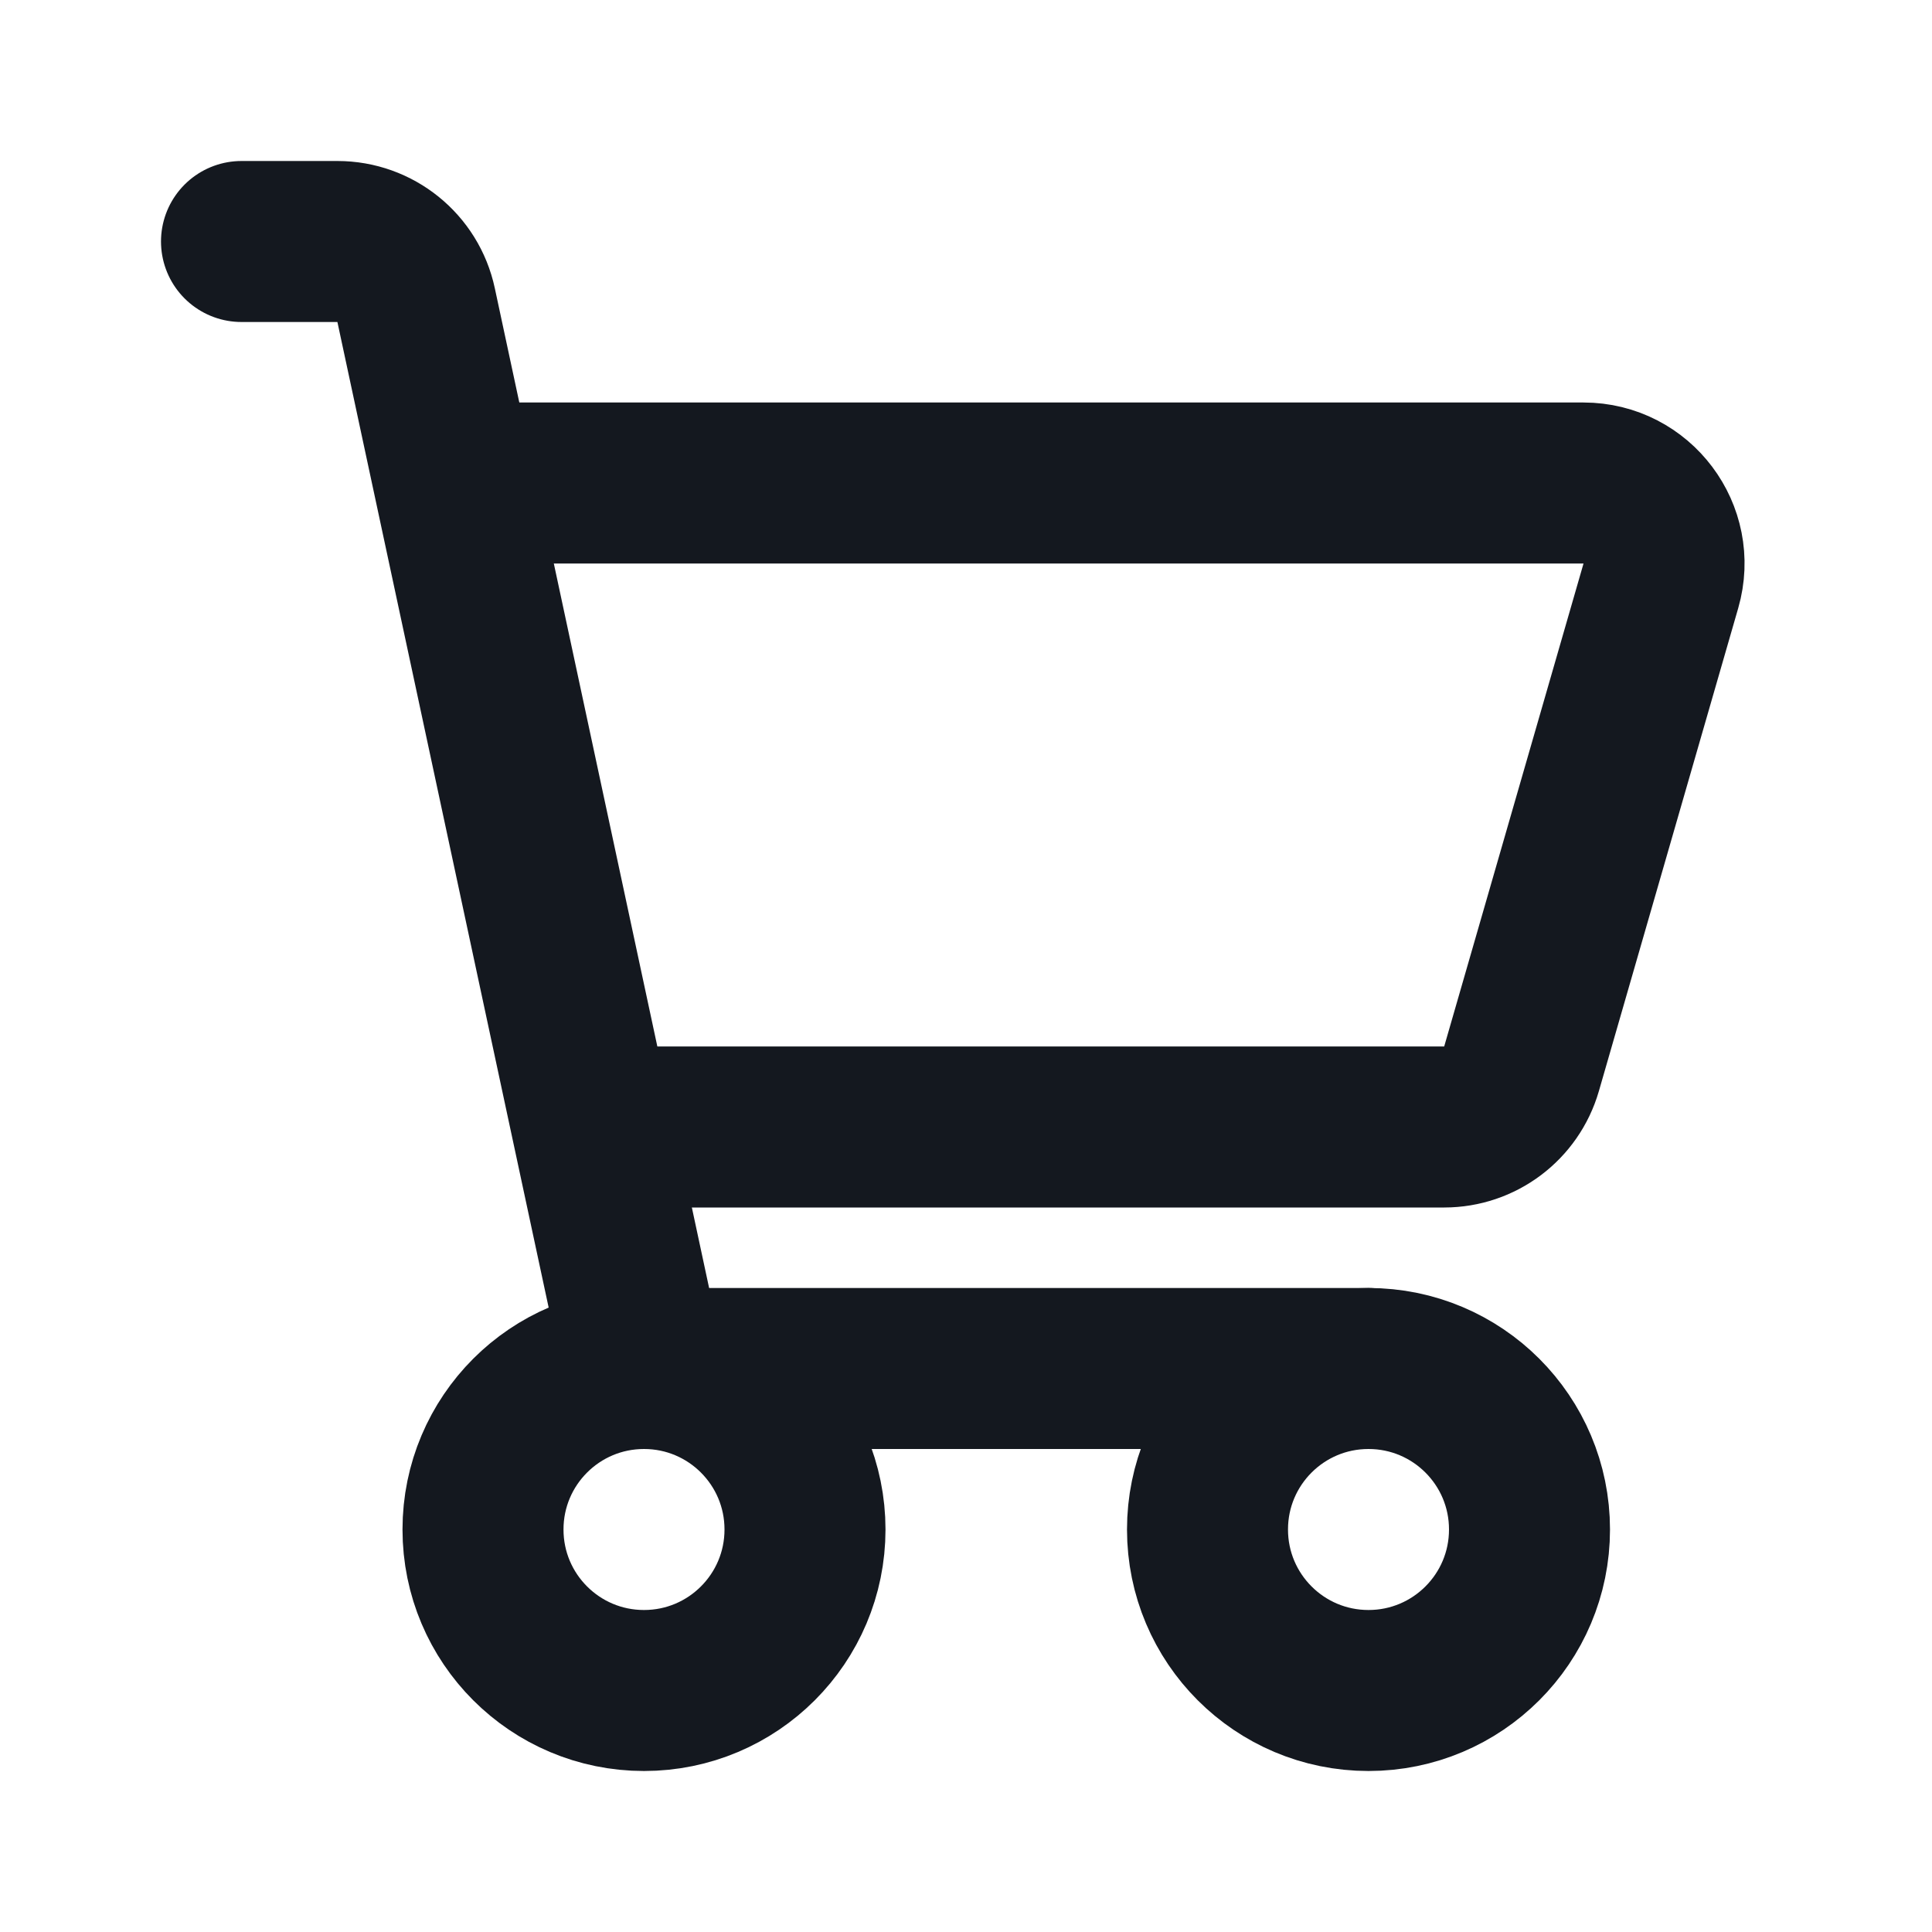
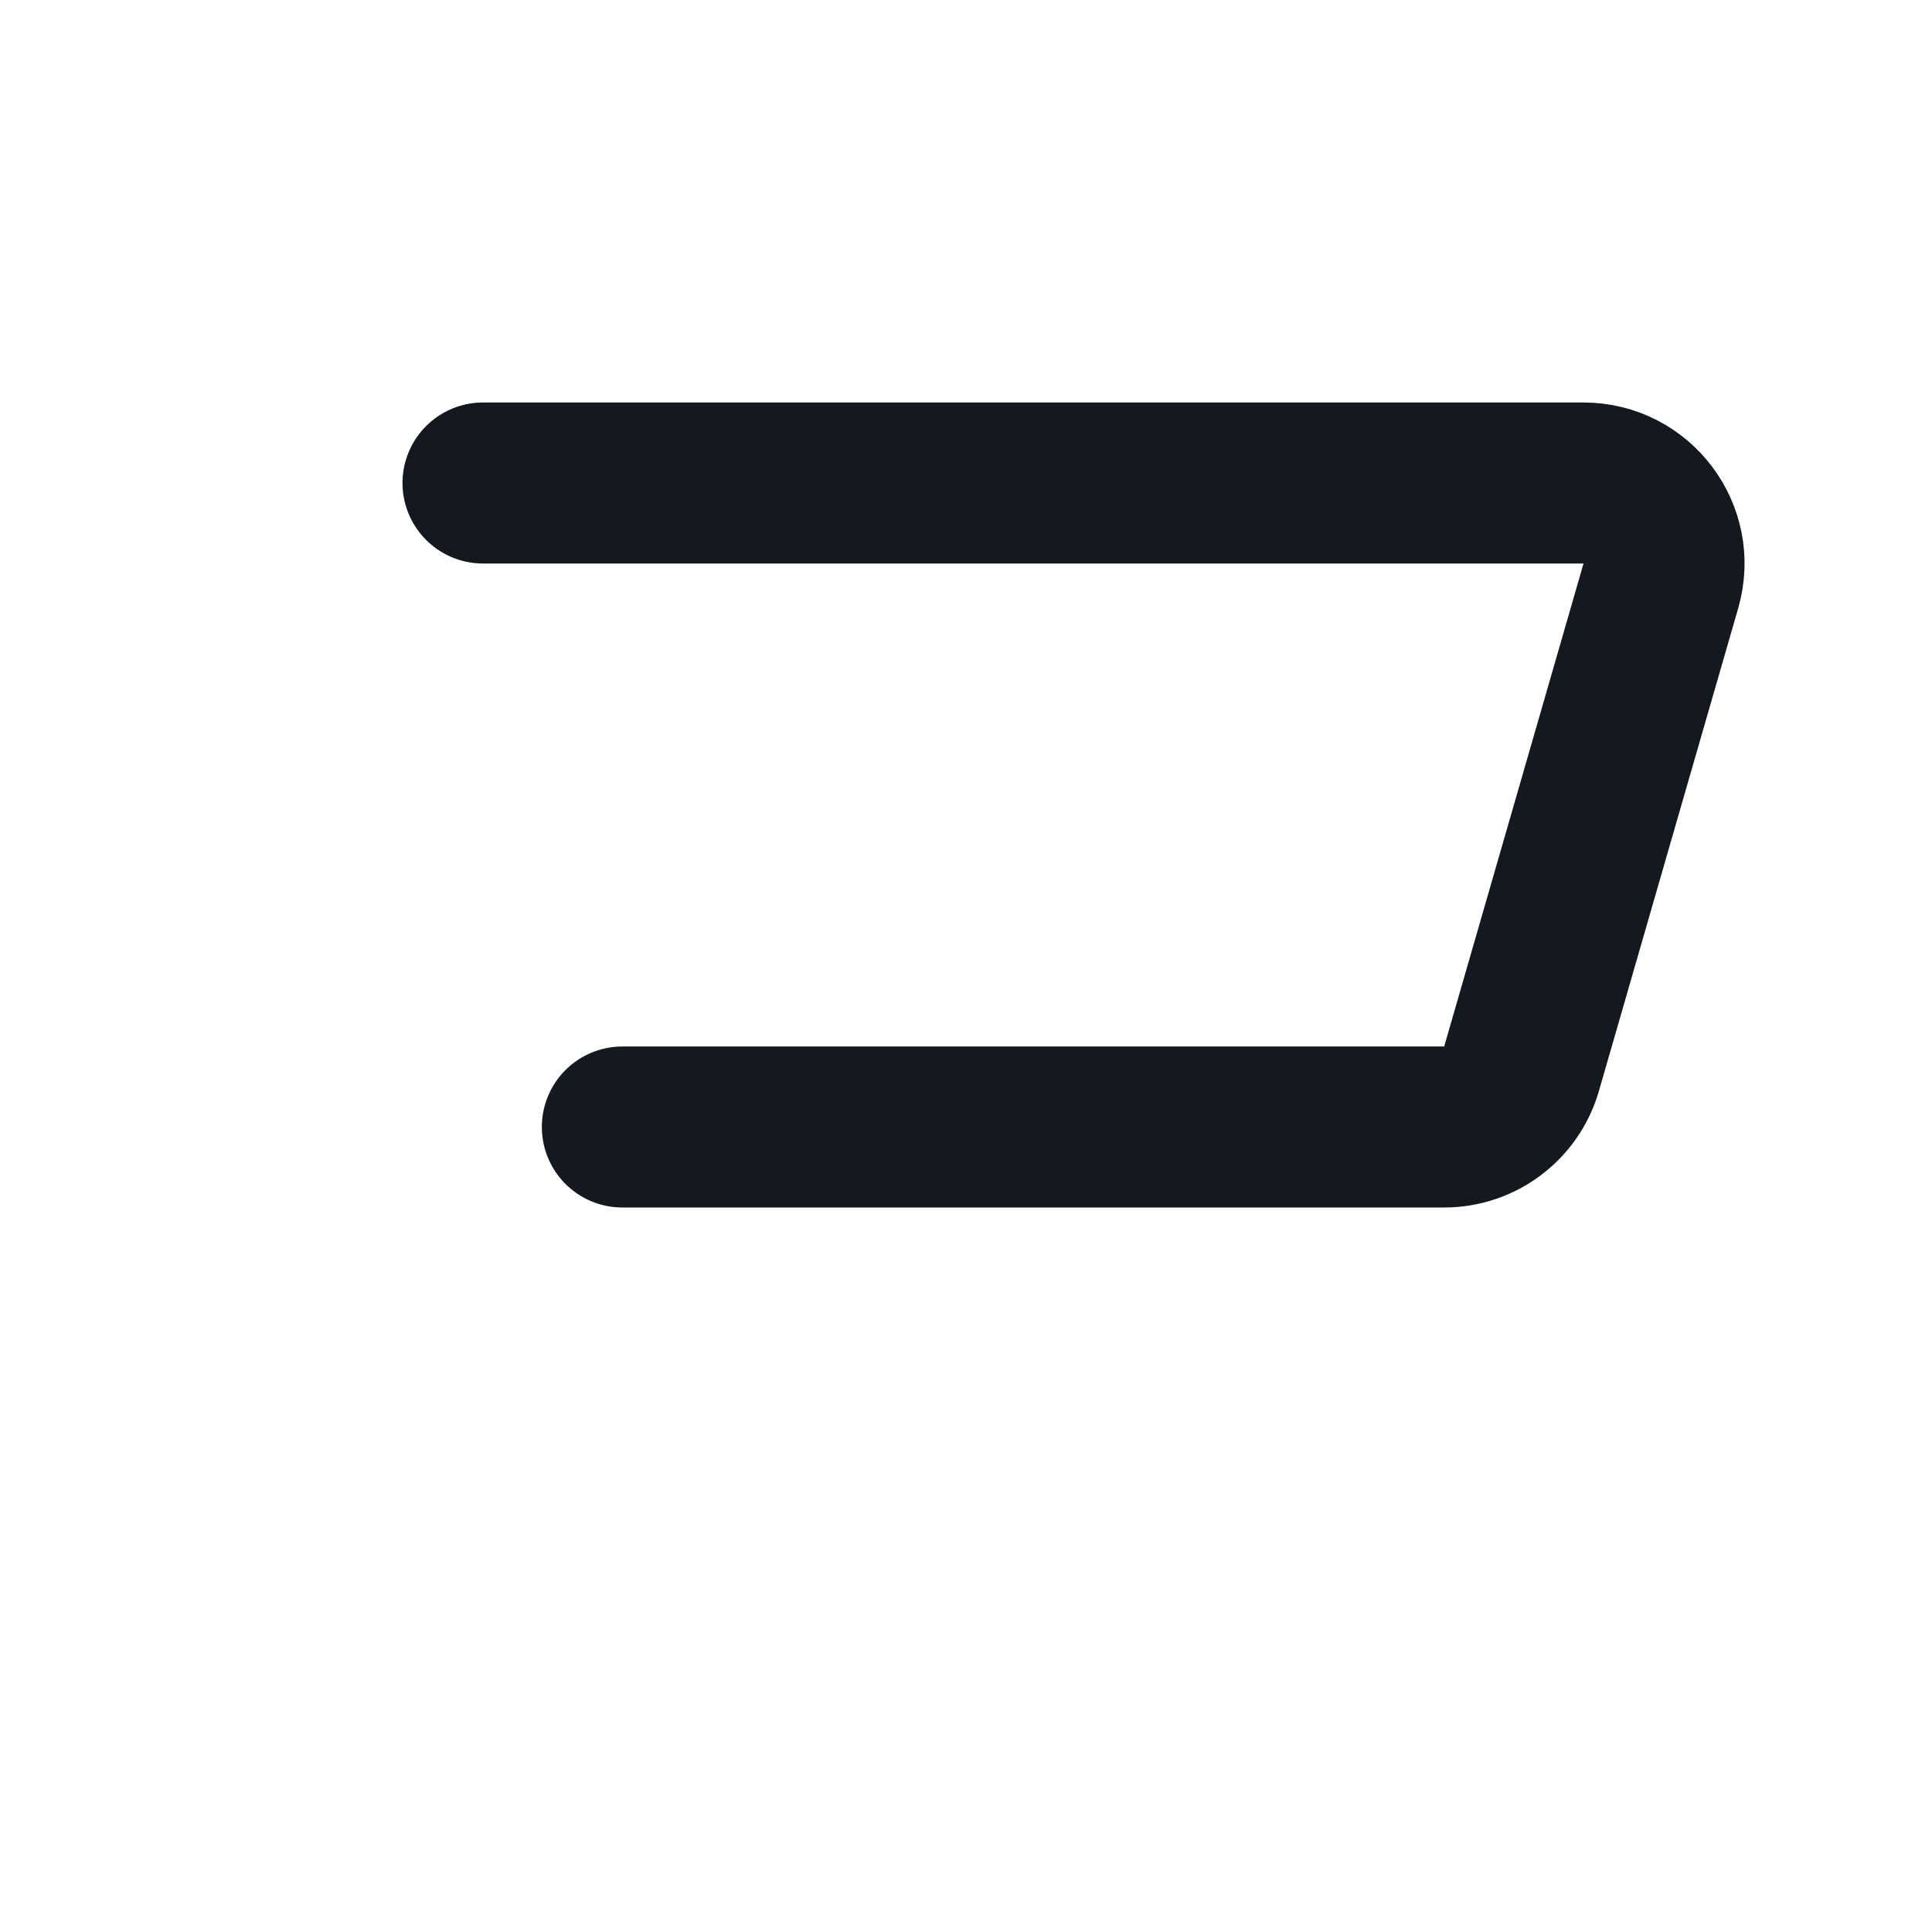
<svg xmlns="http://www.w3.org/2000/svg" width="24" height="24" viewBox="0 0 24 24" fill="none">
-   <path d="M17 21C18.105 21 19 20.105 19 19C19 17.895 18.105 17 17 17C15.895 17 15 17.895 15 19C15 20.105 15.895 21 17 21Z" stroke="#14181F" stroke-width="2" stroke-linecap="round" stroke-linejoin="round" />
-   <path d="M8 21C9.105 21 10 20.105 10 19C10 17.895 9.105 17 8 17C6.895 17 6 17.895 6 19C6 20.105 6.895 21 8 21Z" stroke="#14181F" stroke-width="2" stroke-linecap="round" stroke-linejoin="round" />
-   <path d="M3 3H4.192C4.663 3 5.071 3.329 5.169 3.79L7.831 16.209C7.929 16.671 8.337 17 8.808 17H17" stroke="#14181F" stroke-width="2" stroke-linecap="round" stroke-linejoin="round" />
  <path d="M6 6H19.671C20.336 6 20.816 6.638 20.632 7.277L18.901 13.277C18.777 13.705 18.386 14 17.94 14H7.731" stroke="#14181F" stroke-width="2" stroke-linecap="round" stroke-linejoin="round" />
</svg>